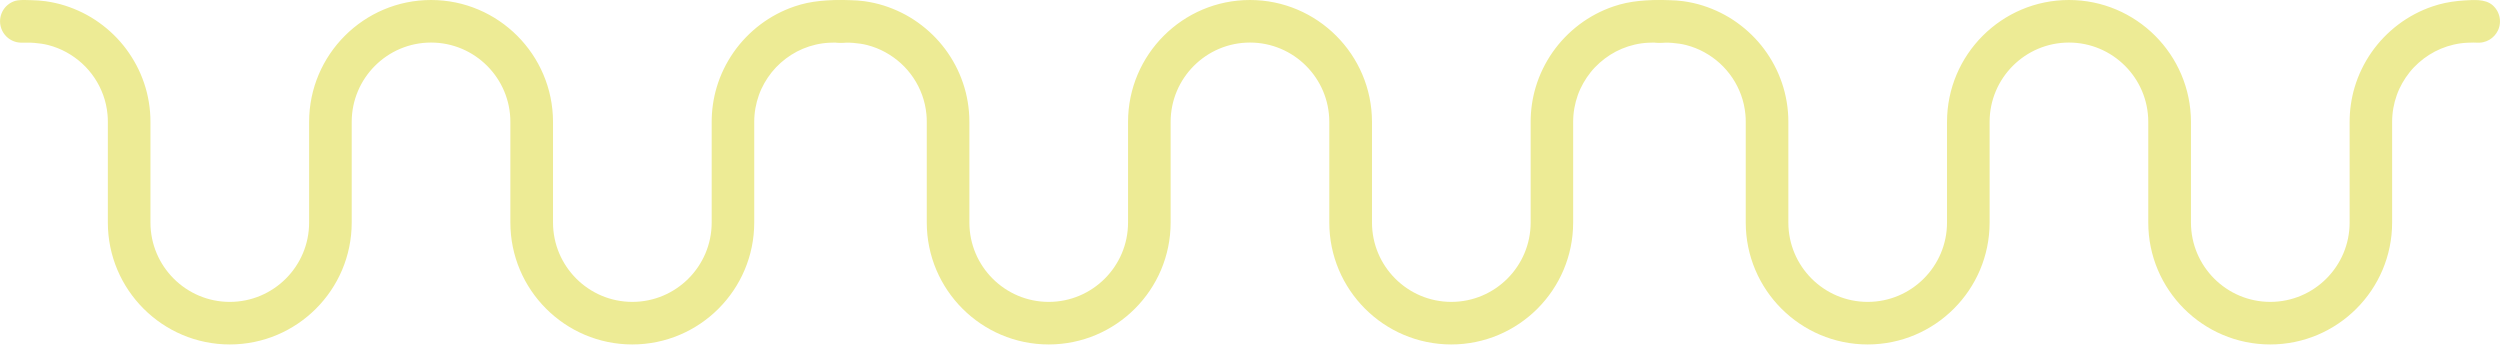
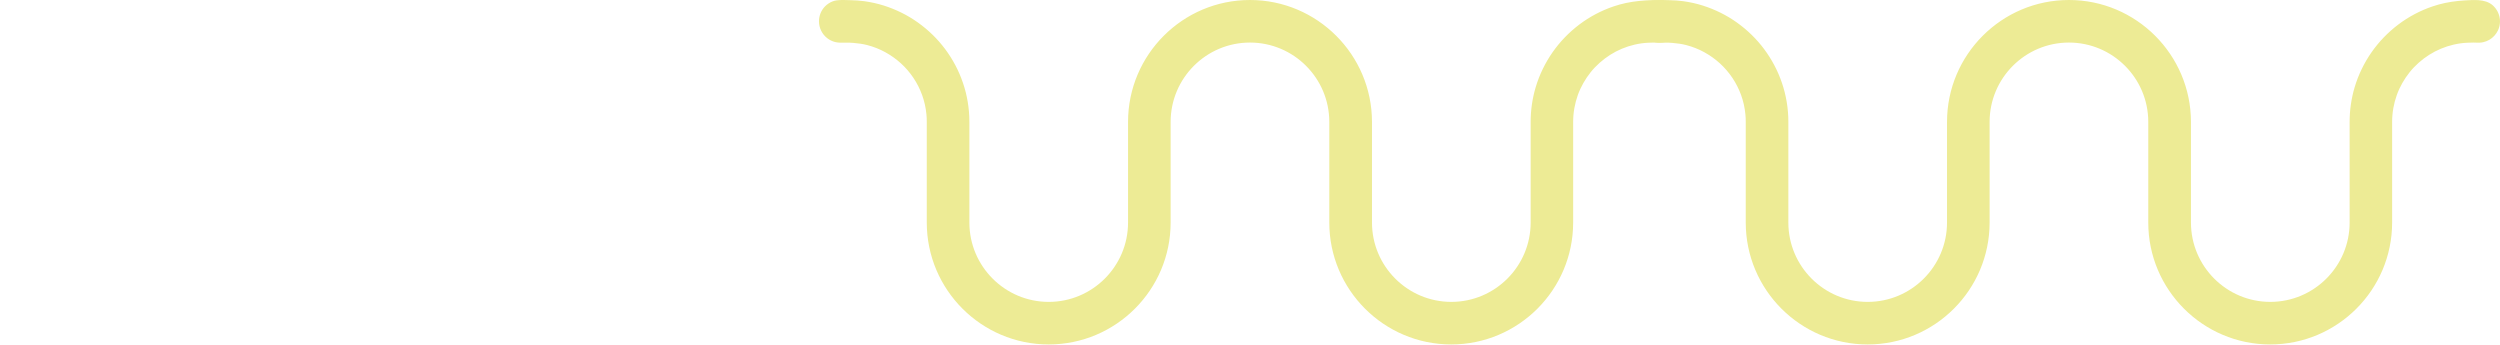
<svg xmlns="http://www.w3.org/2000/svg" id="Capa_2" viewBox="0 0 566.93 78.13">
  <defs>
    <style>.cls-1{fill:#edeb95;}</style>
  </defs>
  <g id="Capa_1-2">
    <path class="cls-1" d="M376.37.04c-.55-.04-1.11-.04-1.65-.02-2.02.07-4.02.24-6,.66-.95.2-1.88.46-2.79.77-2.79.94-5.43,2.34-7.78,4.11-2.33,1.76-4.39,3.89-6.06,6.28s-3,5.11-3.84,7.94c-.76,2.55-1.14,5.21-1.14,7.87v22.82c0,9.92-8.07,17.99-17.99,17.99s-17.99-8.07-17.99-17.99v-22.82C311.12,12.41,298.71,0,283.46,0s-27.65,12.4-27.65,27.65v22.82c0,9.92-8.07,17.99-17.99,17.99s-17.99-8.07-17.99-17.99v-22.82c0-1.51-.12-3.03-.37-4.52-.24-1.46-.6-2.91-1.08-4.31s-1.04-2.73-1.73-4.02c-.67-1.28-1.45-2.5-2.31-3.66-.86-1.15-1.81-2.24-2.84-3.24-1.03-1.01-2.14-1.93-3.31-2.77s-2.42-1.59-3.71-2.23-2.67-1.2-4.06-1.64-2.88-.77-4.35-.98c-1.07-.15-2.14-.21-3.22-.24-1.02-.02-2.09-.1-3.1.04-.3.04-.59.11-.87.21-.68.25-1.3.66-1.8,1.17-.87.9-1.36,2.12-1.36,3.37,0,1.48.69,2.9,1.85,3.81.53.42,1.15.72,1.8.89.34.08.68.13,1.03.14,1.05.03,2.08-.04,3.13.06,1.05.08,2.11.23,3.13.49,1.43.37,2.81.91,4.1,1.62s2.46,1.54,3.54,2.52,2.02,2.08,2.83,3.28,1.48,2.53,1.98,3.9.84,2.88.98,4.37c.06.58.08,1.15.08,1.73v22.82c0,15.25,12.4,27.65,27.65,27.65s27.65-12.4,27.65-27.65v-22.82c0-9.92,8.07-17.99,17.99-17.99s17.99,8.07,17.99,17.99v22.82c0,15.25,12.4,27.65,27.65,27.65s27.65-12.4,27.65-27.65v-22.82c0-1.04.09-2.09.27-3.11s.44-1.99.78-2.95.76-1.86,1.25-2.73,1.05-1.69,1.67-2.47,1.31-1.49,2.05-2.15,1.54-1.26,2.37-1.79,1.73-1,2.66-1.39,1.9-.7,2.89-.93,2.04-.38,3.08-.43c.47-.03.96-.04,1.43-.04s.95.05,1.42.02c.26-.01.51-.05.77-.1.49-.11.96-.29,1.4-.54.86-.5,1.55-1.26,1.97-2.15.3-.64.45-1.33.45-2.04,0-1.38-.6-2.71-1.63-3.62-.9-.8-2.05-1.09-3.22-1.18Z" />
    <path class="cls-1" d="M562.09.04c-.55-.04-1.11-.04-1.65-.02-2.02.07-4.02.24-6,.66-.95.2-1.88.46-2.79.77-2.79.94-5.43,2.34-7.78,4.11-2.33,1.76-4.39,3.89-6.06,6.28s-3,5.11-3.84,7.94c-.76,2.55-1.14,5.21-1.14,7.87v22.82c0,9.92-8.07,17.99-17.99,17.99s-17.99-8.07-17.99-17.99v-22.82C496.83,12.41,484.43,0,469.18,0s-27.65,12.4-27.65,27.65v22.82c0,9.92-8.07,17.99-17.99,17.99s-17.99-8.07-17.99-17.99v-22.82c0-1.51-.12-3.03-.37-4.52s-.6-2.91-1.08-4.31c-.47-1.38-1.04-2.73-1.73-4.02-.67-1.28-1.45-2.5-2.31-3.66-.86-1.15-1.81-2.24-2.84-3.24-1.03-1.01-2.14-1.93-3.31-2.77s-2.42-1.59-3.71-2.23c-1.31-.65-2.67-1.2-4.06-1.64s-2.88-.77-4.35-.98c-1.07-.15-2.14-.21-3.22-.24-1.02-.02-2.09-.1-3.1.04-.3.04-.59.11-.87.21-.68.25-1.3.66-1.8,1.17-.87.9-1.36,2.12-1.36,3.37,0,1.48.69,2.9,1.85,3.81.53.42,1.15.72,1.8.89.34.08.68.13,1.03.14,1.05.03,2.08-.04,3.13.06,1.05.08,2.11.23,3.13.49,1.43.37,2.81.91,4.1,1.62s2.46,1.54,3.54,2.52c1.07.98,2.02,2.08,2.83,3.28s1.48,2.53,1.98,3.9.84,2.88.98,4.37c.06.58.08,1.15.08,1.73v22.82c0,15.25,12.4,27.65,27.65,27.65s27.65-12.4,27.65-27.65v-22.82c0-9.92,8.07-17.99,17.99-17.99s17.99,8.07,17.99,17.99v22.82c0,15.25,12.4,27.65,27.65,27.65s27.65-12.4,27.65-27.65v-22.82c0-1.04.09-2.09.27-3.11s.44-1.99.78-2.95.76-1.86,1.25-2.73c.49-.87,1.05-1.69,1.67-2.47s1.31-1.49,2.05-2.15c.74-.66,1.54-1.26,2.37-1.79.84-.53,1.73-1,2.66-1.39s1.9-.7,2.89-.93,2.04-.38,3.08-.43c.47-.03.96-.04,1.43-.04s.95.05,1.42.02c.26-.01.51-.05.77-.1.49-.11.96-.29,1.4-.54.86-.5,1.55-1.26,1.97-2.15.3-.64.45-1.33.45-2.04,0-1.38-.6-2.71-1.63-3.62-.9-.8-2.05-1.09-3.22-1.18Z" />
-     <path class="cls-1" d="M190.65.04c-.55-.04-1.11-.04-1.65-.02-2.02.07-4.02.24-6,.66-.95.2-1.88.46-2.79.77-2.79.94-5.43,2.34-7.78,4.11-2.33,1.76-4.39,3.89-6.06,6.28-1.69,2.42-3,5.11-3.84,7.94-.76,2.55-1.14,5.21-1.14,7.87v22.82c0,9.92-8.07,17.99-17.99,17.99s-17.99-8.07-17.99-17.99v-22.82C125.4,12.41,112.99,0,97.75,0s-27.65,12.4-27.65,27.65v22.82c0,9.92-8.07,17.99-17.99,17.99s-17.99-8.07-17.99-17.99v-22.82c0-1.51-.12-3.03-.37-4.52-.24-1.46-.6-2.91-1.08-4.31-.47-1.38-1.04-2.73-1.73-4.02s-1.45-2.5-2.31-3.66c-.86-1.15-1.81-2.24-2.84-3.24-1.03-1.01-2.14-1.93-3.31-2.77s-2.42-1.59-3.71-2.23-2.67-1.2-4.06-1.64-2.88-.77-4.35-.98c-1.07-.15-2.14-.21-3.22-.24-1.02-.02-2.09-.1-3.1.04-.3.04-.59.11-.87.21-.68.25-1.3.66-1.8,1.17-.87.9-1.36,2.12-1.36,3.37,0,1.48.69,2.9,1.85,3.81.53.42,1.15.72,1.8.89.34.08.68.13,1.03.14,1.05.03,2.08-.04,3.13.06,1.05.08,2.11.23,3.13.49,1.43.37,2.81.91,4.1,1.62s2.46,1.54,3.54,2.52,2.02,2.08,2.83,3.28,1.48,2.53,1.98,3.9.84,2.88.98,4.37c.06.58.08,1.15.08,1.73v22.82c0,15.25,12.4,27.65,27.65,27.65s27.65-12.4,27.65-27.65v-22.82c0-9.92,8.07-17.99,17.99-17.99s17.99,8.07,17.99,17.99v22.82c0,15.25,12.4,27.65,27.65,27.65s27.65-12.4,27.65-27.65v-22.82c0-1.04.09-2.09.27-3.11s.44-1.99.78-2.95.76-1.86,1.25-2.73,1.05-1.69,1.67-2.47c.62-.77,1.31-1.49,2.05-2.15s1.54-1.26,2.37-1.79,1.73-1,2.66-1.39,1.9-.7,2.89-.93,2.04-.38,3.08-.43c.47-.03.96-.04,1.43-.04s.95.05,1.42.02c.26-.01.51-.05.77-.1.49-.11.96-.29,1.4-.54.86-.5,1.55-1.26,1.97-2.15.3-.64.45-1.33.45-2.04,0-1.38-.6-2.71-1.63-3.62-.9-.8-2.05-1.09-3.22-1.18Z" />
  </g>
</svg>